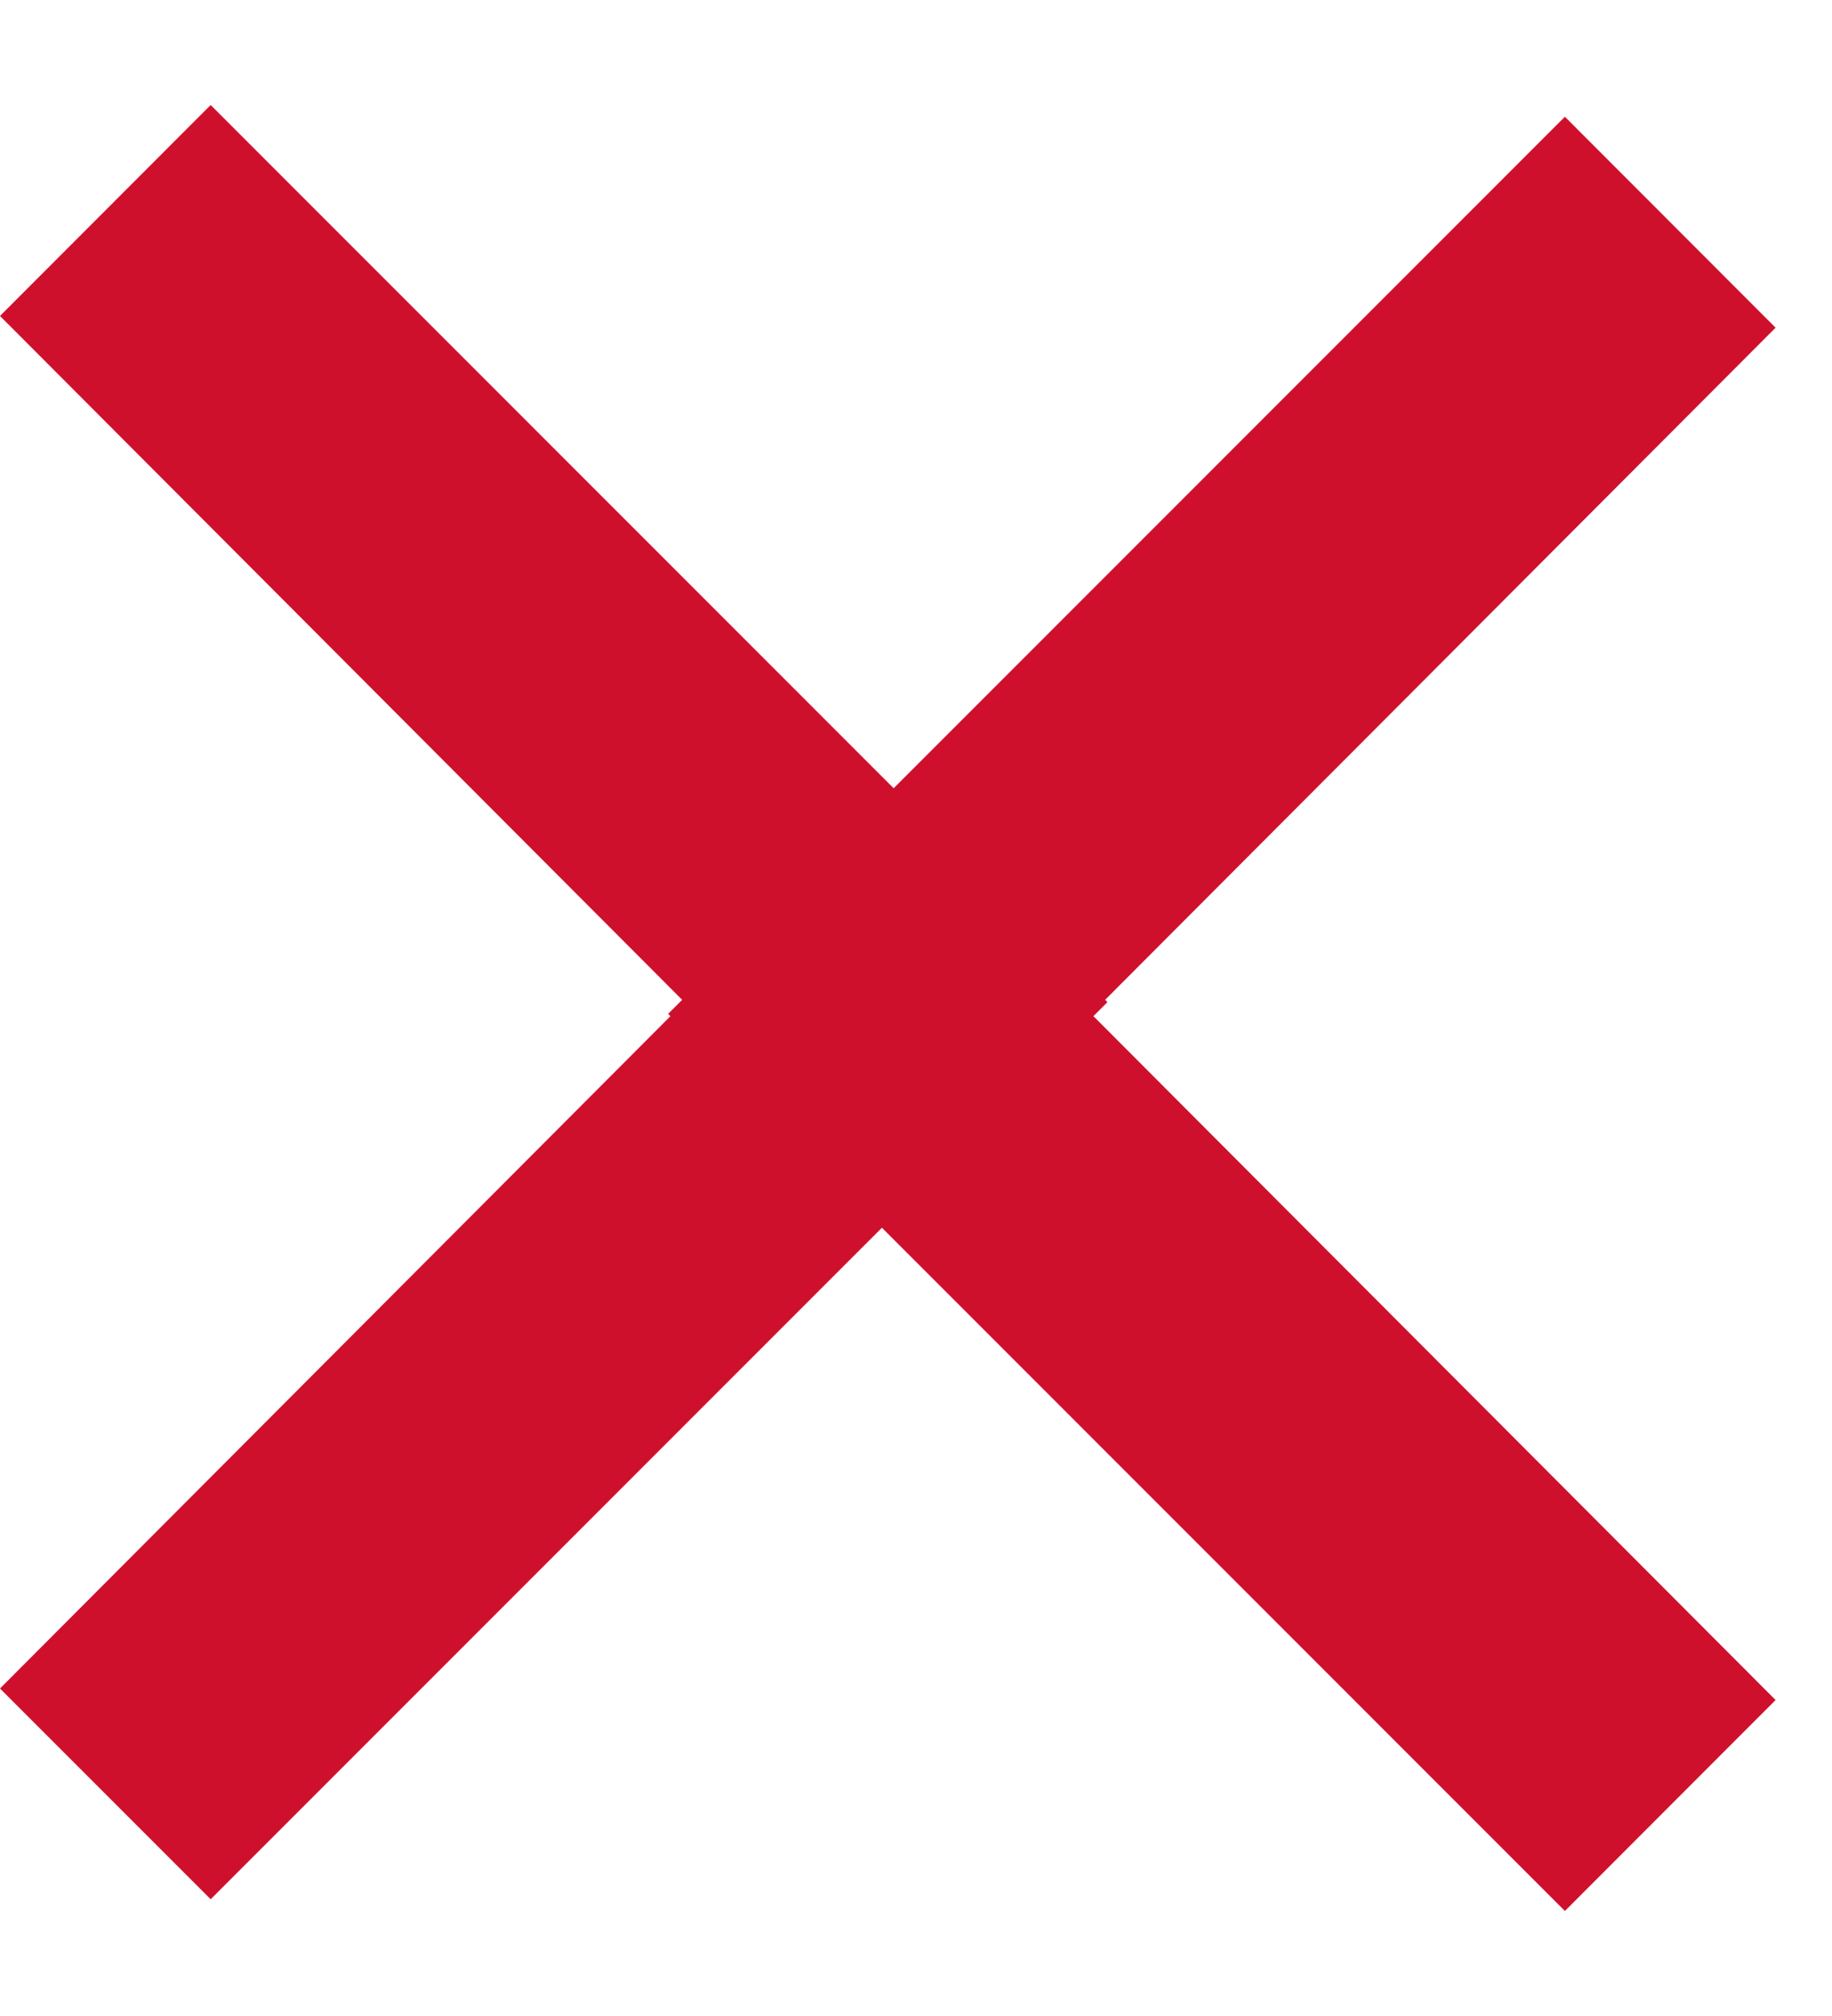
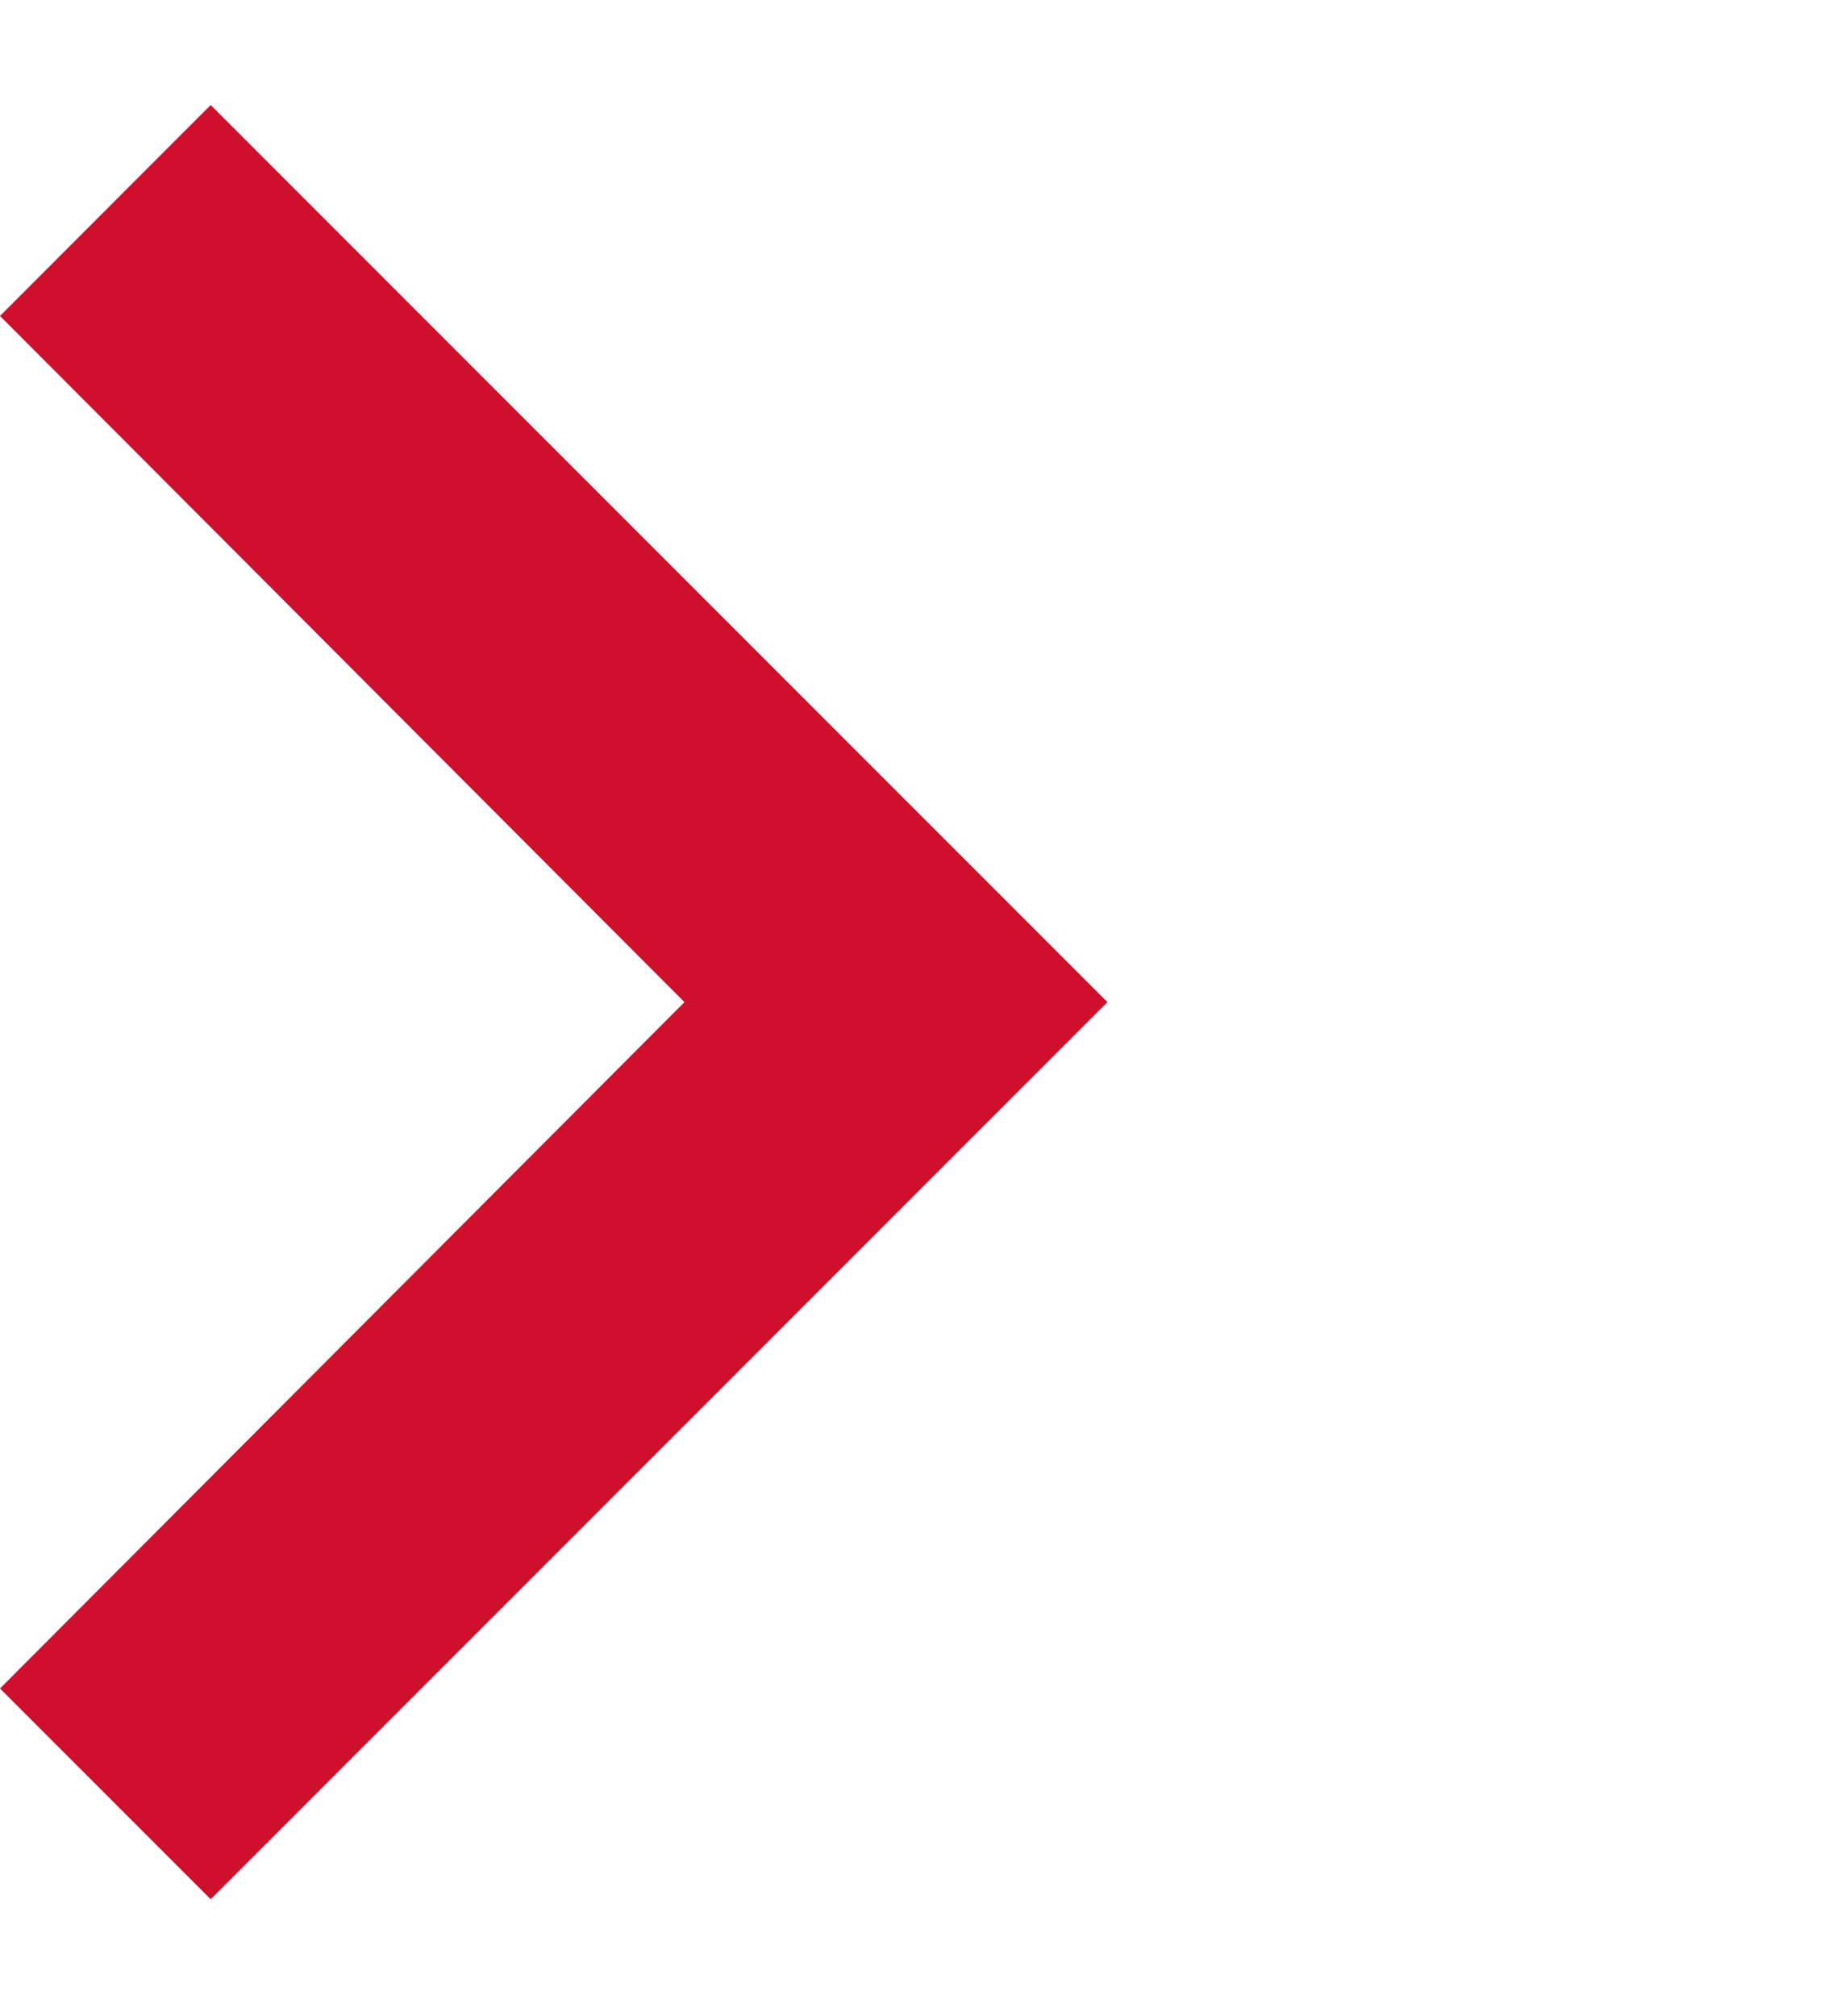
<svg xmlns="http://www.w3.org/2000/svg" width="10" height="11" viewBox="0 0 10 11" fill="none">
  <g id="Vector">
    <path d="M1.15 0.573L0 1.724L3.736 5.468L0 9.213L1.15 10.363L6.045 5.468L1.15 0.573Z" fill="#CF102D" />
-     <path d="M8.542 10.427L9.692 9.276L5.956 5.532L9.692 1.788L8.542 0.637L3.647 5.532L8.542 10.427Z" fill="#CF102D" />
  </g>
</svg>